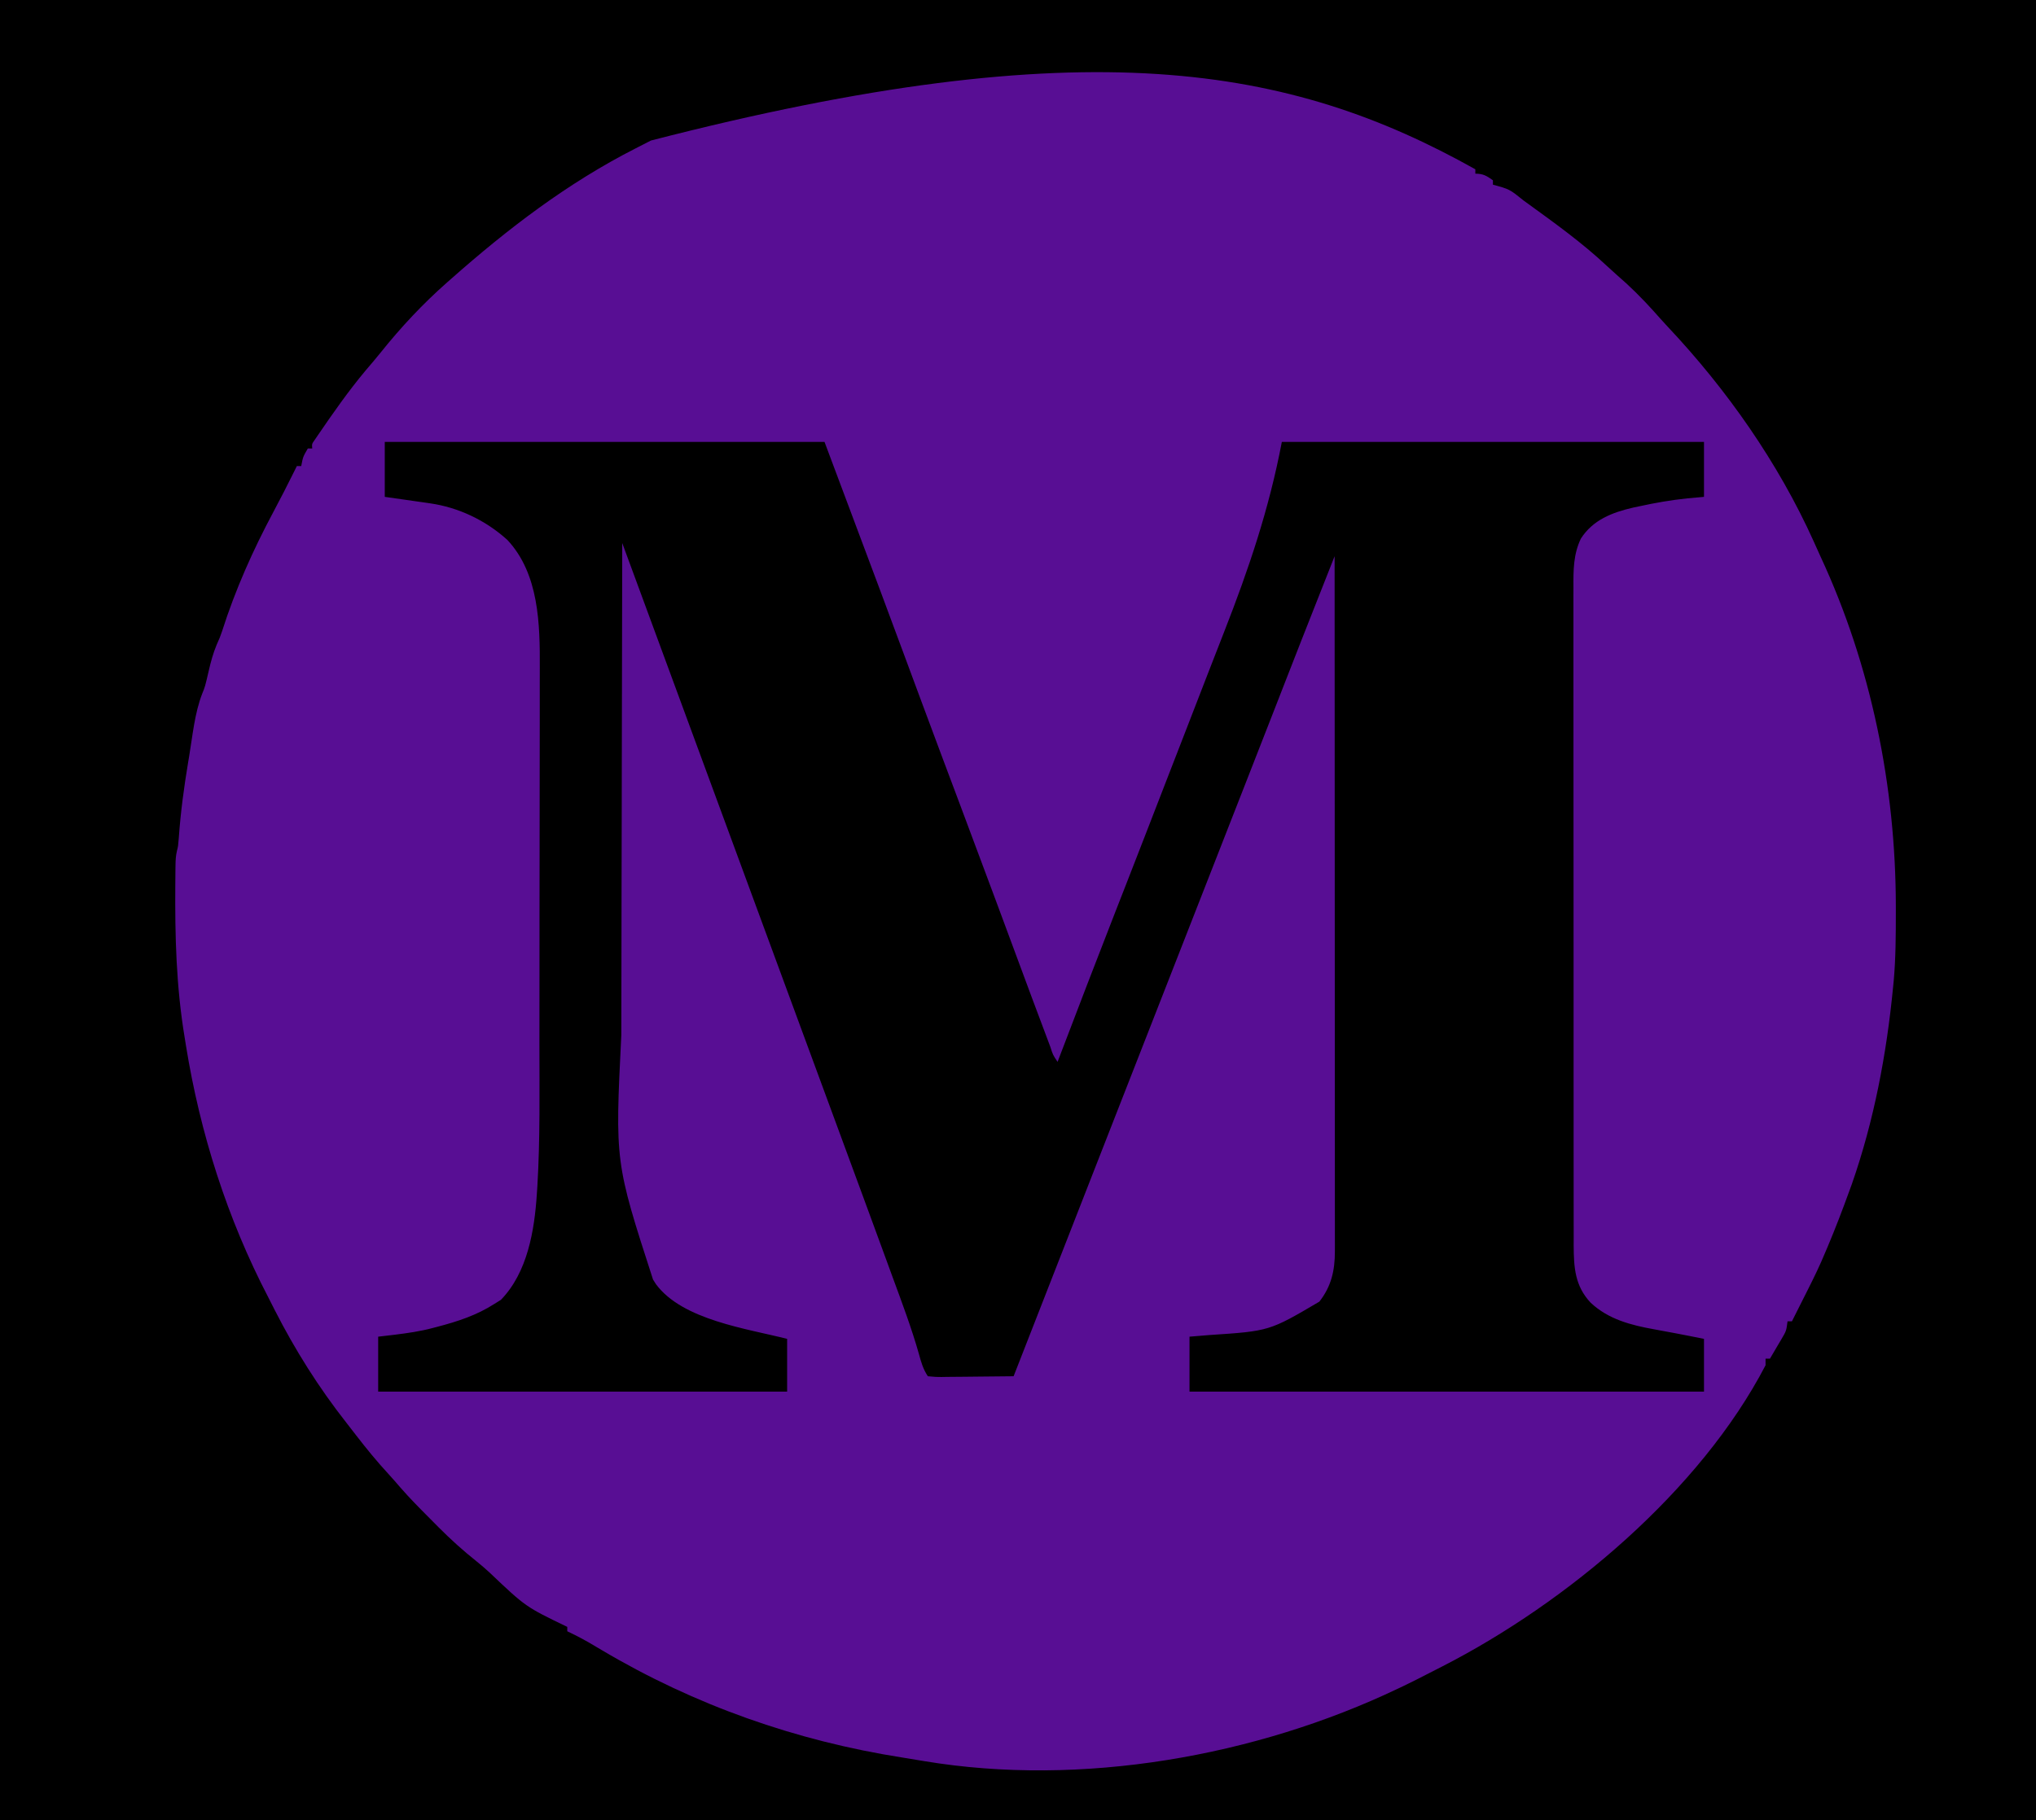
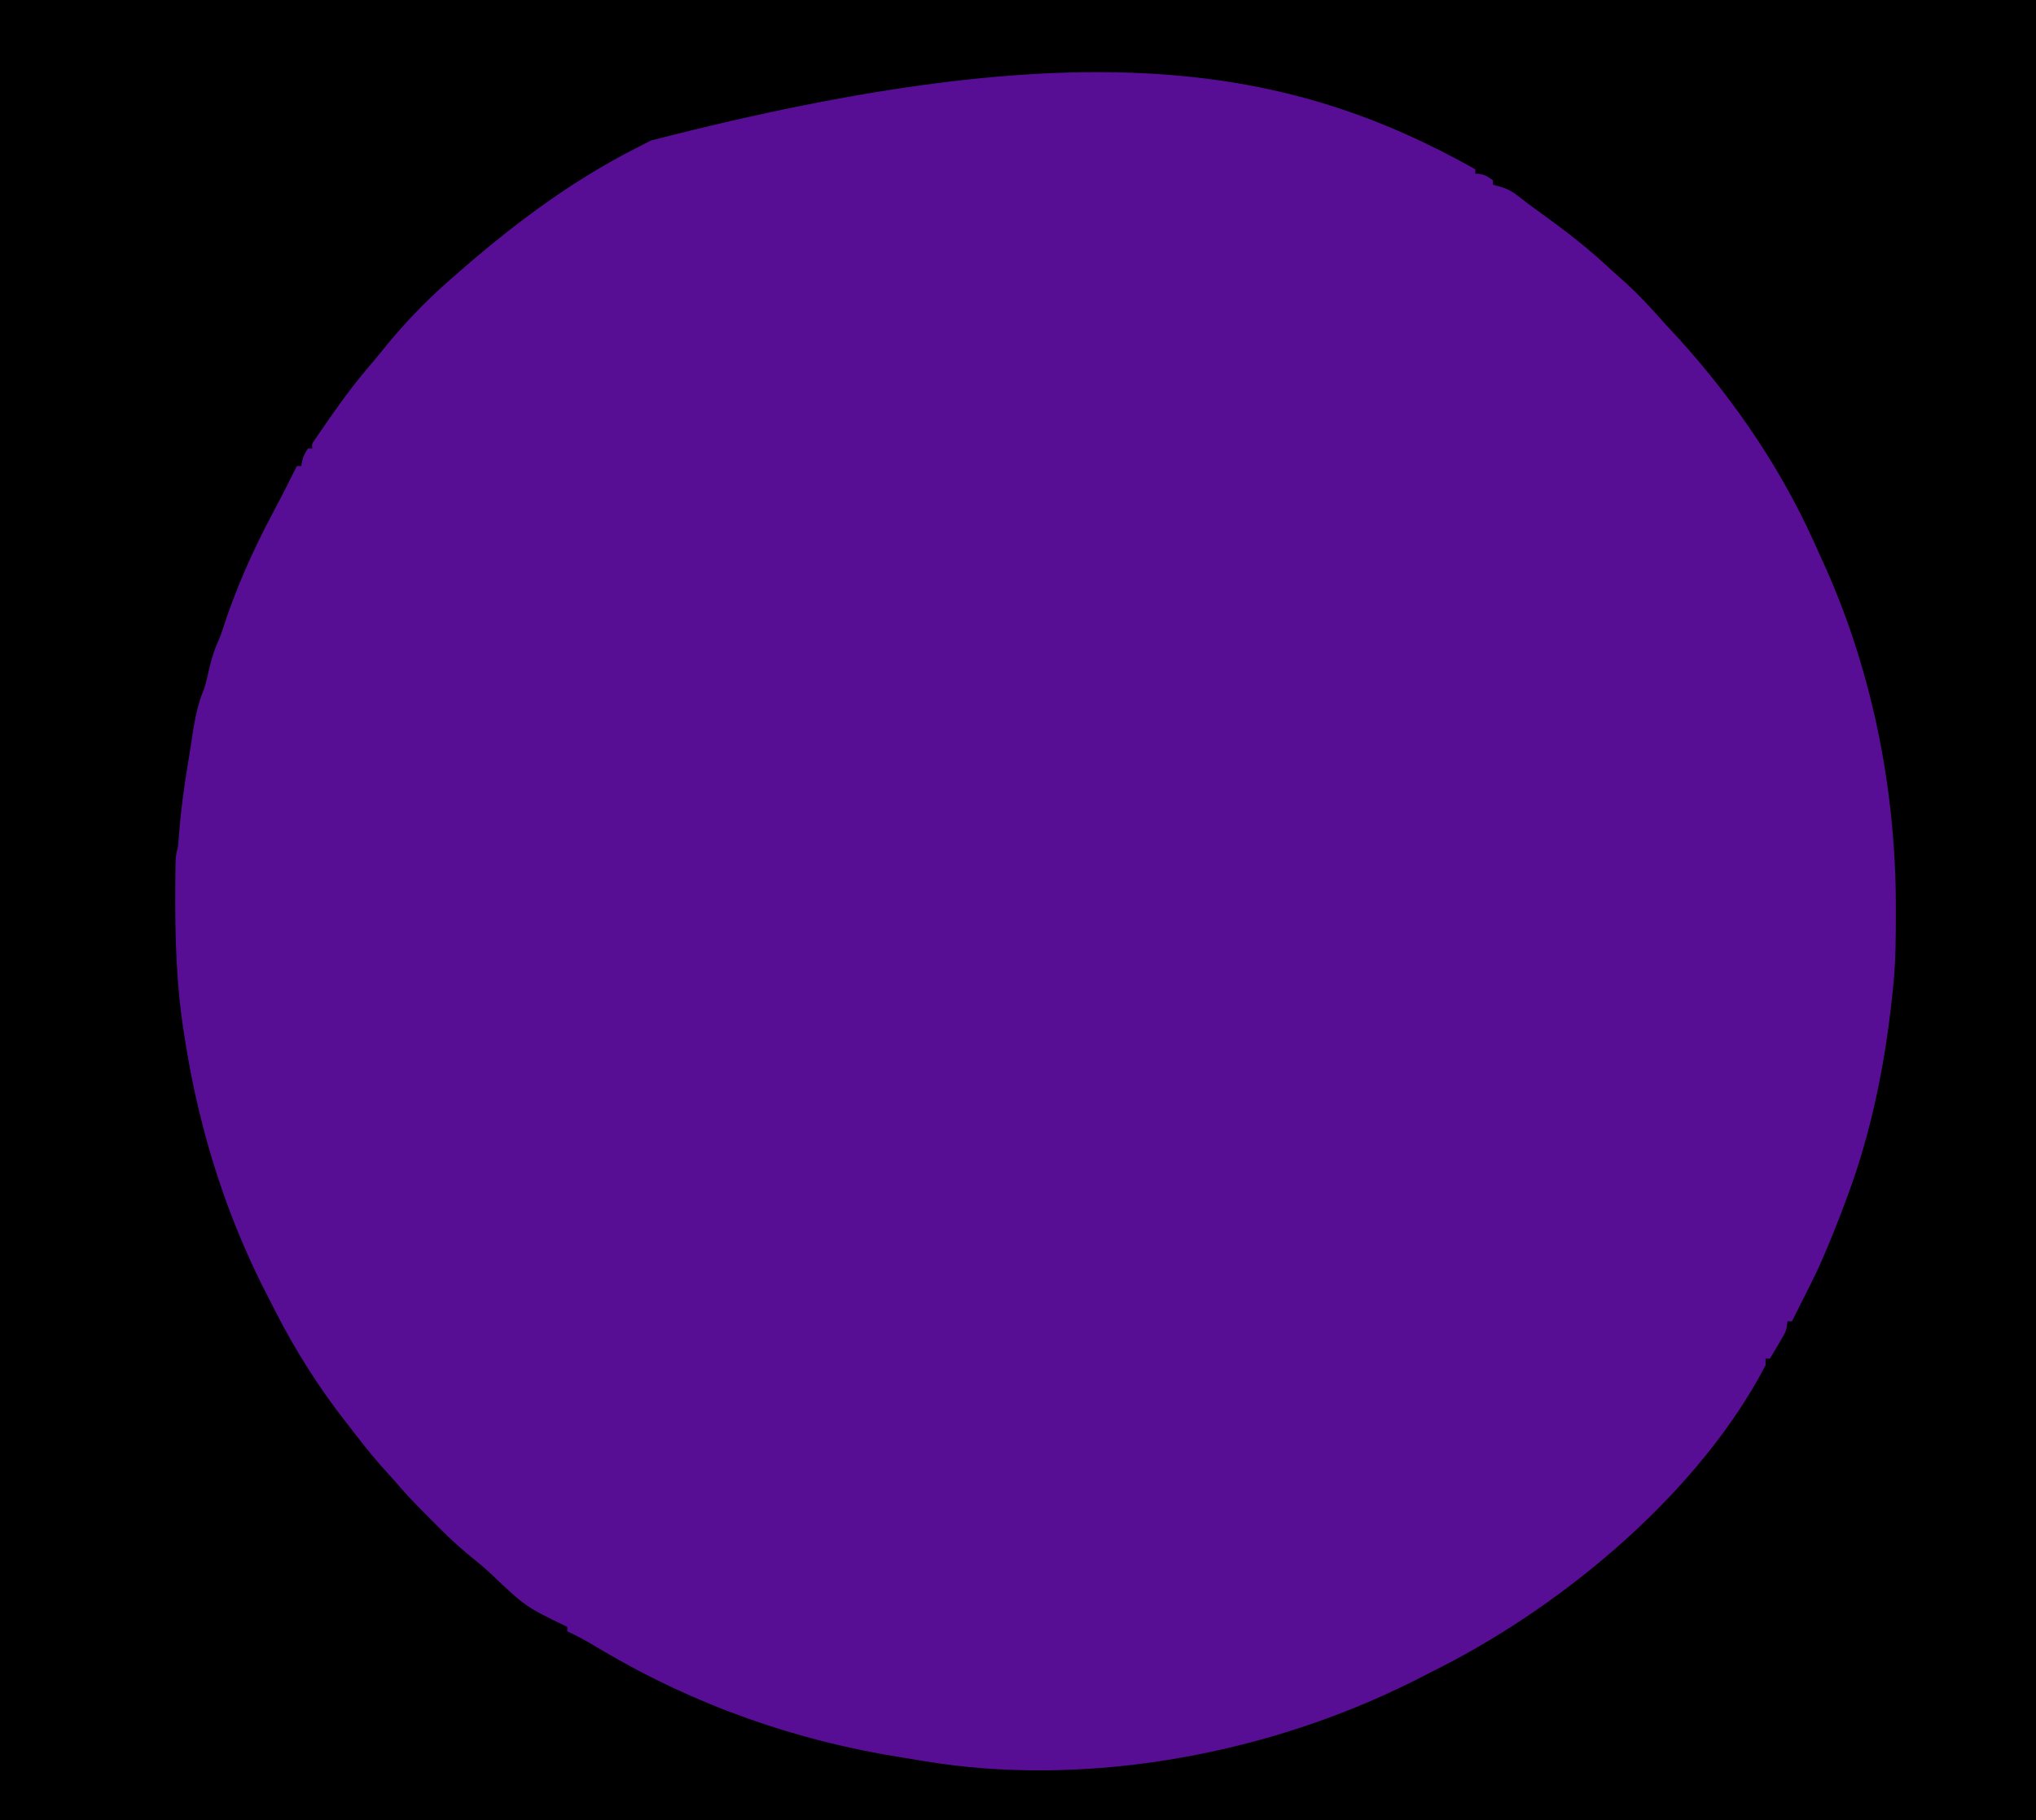
<svg xmlns="http://www.w3.org/2000/svg" version="1.1" width="926" height="828">
  <path d="M0 0 C305.58 0 611.16 0 926 0 C926 273.24 926 546.48 926 828 C620.42 828 314.84 828 0 828 C0 554.76 0 281.52 0 0 Z " fill="#580E94" transform="translate(0,0)" />
-   <path d="M0 0 C305.58 0 611.16 0 926 0 C926 273.24 926 546.48 926 828 C620.42 828 314.84 828 0 828 C0 554.76 0 281.52 0 0 Z M296.046 63.924 C293.722 65.146 291.379 66.331 289.035 67.516 C258.036 83.288 230.973 104.033 205 127 C204.469 127.466 203.938 127.932 203.392 128.413 C192.341 138.15 182.358 148.816 173.16 160.316 C170.909 163.113 168.582 165.834 166.25 168.562 C158.452 177.896 151.459 187.883 144.609 197.926 C144.109 198.658 143.608 199.391 143.093 200.146 C141.831 201.928 141.831 201.928 142 204 C141.34 204 140.68 204 140 204 C137.799 207.804 137.799 207.804 137 212 C136.34 212 135.68 212 135 212 C134.611 212.79 134.221 213.58 133.82 214.395 C130.759 220.566 127.643 226.694 124.387 232.766 C115.039 250.242 107.008 268.249 100.992 287.148 C100 290 100 290 98.512 293.344 C96.901 297.24 95.878 301.029 94.938 305.125 C93.243 312.408 93.243 312.408 92.004 315.43 C88.488 324.433 87.595 334.68 86 344.188 C85.866 344.983 85.732 345.779 85.593 346.599 C83.673 358.061 82.142 369.462 81.324 381.062 C81 385 81 385 80.491 386.964 C79.95 389.208 79.852 391.213 79.823 393.52 C79.81 394.416 79.798 395.311 79.785 396.234 C79.777 397.202 79.77 398.17 79.762 399.168 C79.752 400.183 79.742 401.198 79.732 402.244 C79.553 425.849 80.117 448.691 84 472 C84.187 473.174 84.374 474.348 84.567 475.558 C91.011 515.452 103.327 554.196 122 590.068 C123.006 592.012 123.99 593.966 124.973 595.922 C134.16 613.989 145.044 631.271 157.583 647.197 C159.026 649.033 160.45 650.882 161.871 652.734 C166.607 658.876 171.468 664.822 176.734 670.523 C178.563 672.522 180.33 674.55 182.094 676.605 C186.308 681.433 190.793 685.979 195.323 690.509 C196.739 691.927 198.147 693.353 199.555 694.779 C204.999 700.235 210.595 705.299 216.629 710.097 C218.718 711.773 220.713 713.504 222.688 715.312 C239.079 730.884 239.079 730.884 258 740 C258 740.66 258 741.32 258 742 C259.161 742.566 260.323 743.132 261.52 743.715 C265.702 745.807 269.688 748.145 273.688 750.562 C315.97 775.642 362.076 791.857 410.536 799.451 C413.826 799.972 417.11 800.519 420.395 801.074 C491.612 812.941 571.206 798.949 636 768 C636.735 767.65 637.47 767.3 638.228 766.939 C642.213 765.023 646.157 763.04 650.079 760.998 C652.076 759.961 654.082 758.943 656.09 757.926 C712.665 728.961 773.234 678.184 803 621 C803 620.01 803 619.02 803 618 C803.66 618 804.32 618 805 618 C806.341 615.734 807.673 613.462 809 611.188 C809.382 610.545 809.763 609.902 810.156 609.24 C812.432 605.379 812.432 605.379 813 601 C813.66 601 814.32 601 815 601 C816.941 597.148 818.877 593.293 820.812 589.438 C821.36 588.351 821.907 587.265 822.471 586.146 C825.142 580.819 827.736 575.513 830 570 C830.388 569.094 830.776 568.188 831.176 567.254 C834.694 558.923 837.916 550.499 841 542 C841.411 540.876 841.822 539.752 842.246 538.594 C852.333 509.755 858.062 479.352 861 449 C861.144 447.572 861.144 447.572 861.29 446.115 C862.214 435.799 862.243 425.475 862.25 415.125 C862.251 414.156 862.251 413.187 862.252 412.189 C862.192 357.749 851.071 302.795 828.055 253.275 C826.991 250.98 825.963 248.672 824.938 246.359 C808.749 210.428 785.348 177.086 758.364 148.461 C756.268 146.216 754.23 143.919 752.188 141.625 C746.836 135.667 741.274 130.144 735.199 124.926 C733.657 123.575 732.141 122.195 730.645 120.793 C719.641 110.488 707.438 101.714 695.25 92.875 C694.5 92.331 693.749 91.786 692.976 91.225 C686.569 86.061 686.569 86.061 679 84 C679 83.34 679 82.68 679 82 C676.095 79.958 674.599 79 671 79 C671 78.34 671 77.68 671 77 C587.109 29.998 494.191 12.826 296.046 63.924 Z " fill="#000000" transform="translate(0,0)" />
-   <path d="M0 0 C66 0 132 0 200 0 C227.21 72.56 227.21 72.56 236.443 97.489 C238.879 104.067 241.32 110.643 243.762 117.219 C244.029 117.94 244.297 118.66 244.573 119.403 C250.261 134.724 256 150.025 261.749 165.323 C267.127 179.636 272.479 193.959 277.801 208.293 C278.092 209.077 278.383 209.861 278.683 210.669 C281.561 218.42 284.436 226.172 287.309 233.925 C294.46 253.223 294.46 253.223 301.699 272.488 C302.026 273.356 302.352 274.224 302.689 275.117 C303.876 278.836 303.876 278.836 306 282 C306.461 280.791 306.923 279.582 307.398 278.336 C315.516 257.075 323.647 235.819 331.938 214.625 C332.259 213.804 332.58 212.983 332.911 212.137 C333.235 211.308 333.559 210.479 333.893 209.625 C334.557 207.93 335.22 206.234 335.883 204.539 C336.38 203.269 336.38 203.269 336.886 201.973 C343.08 186.131 349.211 170.264 355.356 154.402 C358.563 146.124 361.777 137.848 364.992 129.572 C368.151 121.439 371.301 113.302 374.447 105.163 C376.845 98.966 379.261 92.776 381.687 86.59 C392.976 57.777 402.178 30.567 408 0 C471.36 0 534.72 0 600 0 C600 8.25 600 16.5 600 25 C596.226 25.34 596.226 25.34 592.375 25.688 C584.985 26.46 577.755 27.717 570.5 29.312 C569.606 29.501 568.712 29.689 567.791 29.884 C558.248 32.074 549.425 35.495 544 44 C540.556 51.207 540.578 58.397 540.626 66.246 C540.622 67.562 540.618 68.879 540.614 70.235 C540.603 73.868 540.611 77.502 540.622 81.136 C540.631 85.062 540.623 88.988 540.617 92.915 C540.607 100.599 540.614 108.283 540.626 115.967 C540.64 124.92 540.638 133.873 540.636 142.826 C540.633 158.803 540.644 174.781 540.664 190.758 C540.683 206.253 540.69 221.747 540.684 237.242 C540.678 254.125 540.678 271.008 540.69 287.891 C540.691 289.692 540.692 291.493 540.693 293.294 C540.694 294.18 540.695 295.066 540.695 295.979 C540.699 302.216 540.699 308.453 540.697 314.69 C540.695 322.294 540.7 329.897 540.714 337.501 C540.722 341.378 540.726 345.256 540.721 349.133 C540.716 353.34 540.727 357.547 540.739 361.754 C540.736 362.974 540.732 364.195 540.728 365.452 C540.78 375.497 541.274 383.898 548.43 391.523 C556.521 399.151 566.896 401.791 577.562 403.688 C579.151 403.986 579.151 403.986 580.771 404.291 C582.761 404.665 584.752 405.033 586.744 405.393 C591.171 406.218 595.584 407.117 600 408 C600 415.92 600 423.84 600 432 C522.78 432 445.56 432 366 432 C366 423.75 366 415.5 366 407 C369.011 406.752 372.022 406.505 375.125 406.25 C402.35 404.443 402.35 404.443 425.062 391.062 C430.479 384.144 432.126 376.957 432.123 368.233 C432.125 367.099 432.127 365.966 432.129 364.798 C432.125 362.945 432.125 362.945 432.12 361.054 C432.121 359.721 432.122 358.387 432.123 357.054 C432.125 353.396 432.121 349.739 432.116 346.081 C432.112 342.134 432.113 338.187 432.114 334.24 C432.114 327.404 432.111 320.569 432.106 313.733 C432.098 303.849 432.095 293.965 432.094 284.082 C432.092 268.046 432.085 252.01 432.075 235.974 C432.066 220.397 432.059 204.82 432.055 189.244 C432.055 188.283 432.054 187.323 432.054 186.334 C432.053 181.517 432.052 176.699 432.05 171.882 C432.04 131.921 432.022 91.961 432 52 C429.943 57.209 427.886 62.418 425.829 67.628 C425.131 69.395 424.433 71.163 423.735 72.93 C419.155 84.529 414.584 96.132 410.061 107.754 C408.43 111.948 406.795 116.14 405.16 120.332 C404.652 121.635 404.652 121.635 404.134 122.965 C400.14 133.209 396.133 143.448 392.125 153.688 C391.75 154.644 391.376 155.601 390.99 156.587 C389.088 161.448 387.185 166.309 385.282 171.169 C381.895 179.823 378.509 188.476 375.123 197.13 C373.249 201.92 371.374 206.71 369.5 211.5 C368.75 213.417 368 215.333 367.25 217.25 C356 246 356 246 344.75 274.75 C344.379 275.699 344.008 276.647 343.625 277.625 C342.875 279.542 342.125 281.459 341.375 283.376 C339.501 288.163 337.628 292.951 335.754 297.739 C332.361 306.411 328.968 315.082 325.574 323.753 C317.185 345.183 308.804 366.616 300.441 388.056 C295.636 400.374 290.822 412.688 286 425 C280.482 425.074 274.965 425.129 269.447 425.165 C267.569 425.18 265.691 425.2 263.813 425.226 C261.118 425.263 258.422 425.28 255.727 425.293 C254.884 425.308 254.041 425.324 253.173 425.34 C250.807 425.341 250.807 425.341 247 425 C244.812 421.717 243.955 418.622 242.938 414.875 C239.578 403.033 235.245 391.546 231 380 C230.113 377.575 229.226 375.15 228.34 372.724 C225.796 365.77 223.243 358.819 220.687 351.869 C219.575 348.844 218.464 345.819 217.352 342.794 C212.566 329.772 207.767 316.754 202.963 303.738 C198.574 291.848 194.192 279.954 189.811 268.06 C187.625 262.124 185.437 256.187 183.25 250.25 C182.375 247.875 181.5 245.5 180.625 243.125 C180.192 241.949 179.759 240.774 179.312 239.562 C155.542 175.042 131.771 110.521 108 46 C107.908 80.998 107.838 115.996 107.796 150.995 C107.791 155.144 107.786 159.294 107.78 163.444 C107.779 164.683 107.779 164.683 107.777 165.947 C107.76 179.25 107.728 192.552 107.691 205.855 C107.654 219.546 107.632 233.238 107.624 246.929 C107.619 254.602 107.607 262.274 107.577 269.947 C104.705 327.594 104.705 327.594 122 381 C122.455 381.719 122.91 382.439 123.379 383.18 C135.513 399.464 164.664 403.313 183 408 C183 415.92 183 423.84 183 432 C121.62 432 60.24 432 -3 432 C-3 423.75 -3 415.5 -3 407 C0.682 406.567 0.682 406.567 4.438 406.125 C10.389 405.387 16.203 404.568 22 403 C22.61 402.842 23.219 402.683 23.847 402.52 C33.236 400.057 41.755 397.293 50 392 C51.392 391.134 51.392 391.134 52.812 390.25 C64.923 377.793 68.083 358.7 69.167 342.08 C69.246 340.875 69.326 339.671 69.408 338.429 C70.692 316.88 70.33 295.226 70.335 273.649 C70.336 269.682 70.34 265.715 70.346 261.747 C70.363 248.573 70.372 235.398 70.371 222.224 C70.371 221.168 70.371 221.168 70.371 220.09 C70.37 219.032 70.37 219.032 70.37 217.954 C70.37 206.5 70.389 195.047 70.417 183.594 C70.446 171.755 70.459 159.916 70.458 148.077 C70.457 141.462 70.463 134.846 70.484 128.231 C70.504 122.016 70.503 115.802 70.489 109.587 C70.487 107.323 70.492 105.06 70.504 102.796 C70.604 82.966 70.175 59.985 55.746 44.582 C45.951 35.707 33.585 29.798 20.508 27.93 C19.309 27.756 18.11 27.582 16.875 27.402 C15.019 27.141 15.019 27.141 13.125 26.875 C11.864 26.693 10.604 26.511 9.305 26.324 C6.204 25.878 3.102 25.438 0 25 C0 16.75 0 8.5 0 0 Z " fill="#000000" transform="translate(175,201)" />
+   <path d="M0 0 C305.58 0 611.16 0 926 0 C926 273.24 926 546.48 926 828 C620.42 828 314.84 828 0 828 C0 554.76 0 281.52 0 0 Z M296.046 63.924 C293.722 65.146 291.379 66.331 289.035 67.516 C258.036 83.288 230.973 104.033 205 127 C204.469 127.466 203.938 127.932 203.392 128.413 C192.341 138.15 182.358 148.816 173.16 160.316 C170.909 163.113 168.582 165.834 166.25 168.562 C158.452 177.896 151.459 187.883 144.609 197.926 C144.109 198.658 143.608 199.391 143.093 200.146 C141.831 201.928 141.831 201.928 142 204 C141.34 204 140.68 204 140 204 C137.799 207.804 137.799 207.804 137 212 C136.34 212 135.68 212 135 212 C134.611 212.79 134.221 213.58 133.82 214.395 C130.759 220.566 127.643 226.694 124.387 232.766 C115.039 250.242 107.008 268.249 100.992 287.148 C100 290 100 290 98.512 293.344 C96.901 297.24 95.878 301.029 94.938 305.125 C93.243 312.408 93.243 312.408 92.004 315.43 C88.488 324.433 87.595 334.68 86 344.188 C85.866 344.983 85.732 345.779 85.593 346.599 C83.673 358.061 82.142 369.462 81.324 381.062 C81 385 81 385 80.491 386.964 C79.95 389.208 79.852 391.213 79.823 393.52 C79.81 394.416 79.798 395.311 79.785 396.234 C79.777 397.202 79.77 398.17 79.762 399.168 C79.752 400.183 79.742 401.198 79.732 402.244 C79.553 425.849 80.117 448.691 84 472 C84.187 473.174 84.374 474.348 84.567 475.558 C91.011 515.452 103.327 554.196 122 590.068 C123.006 592.012 123.99 593.966 124.973 595.922 C134.16 613.989 145.044 631.271 157.583 647.197 C159.026 649.033 160.45 650.882 161.871 652.734 C166.607 658.876 171.468 664.822 176.734 670.523 C178.563 672.522 180.33 674.55 182.094 676.605 C186.308 681.433 190.793 685.979 195.323 690.509 C196.739 691.927 198.147 693.353 199.555 694.779 C204.999 700.235 210.595 705.299 216.629 710.097 C218.718 711.773 220.713 713.504 222.688 715.312 C239.079 730.884 239.079 730.884 258 740 C258 740.66 258 741.32 258 742 C259.161 742.566 260.323 743.132 261.52 743.715 C265.702 745.807 269.688 748.145 273.688 750.562 C315.97 775.642 362.076 791.857 410.536 799.451 C413.826 799.972 417.11 800.519 420.395 801.074 C491.612 812.941 571.206 798.949 636 768 C636.735 767.65 637.47 767.3 638.228 766.939 C642.213 765.023 646.157 763.04 650.079 760.998 C652.076 759.961 654.082 758.943 656.09 757.926 C712.665 728.961 773.234 678.184 803 621 C803 620.01 803 619.02 803 618 C803.66 618 804.32 618 805 618 C806.341 615.734 807.673 613.462 809 611.188 C809.382 610.545 809.763 609.902 810.156 609.24 C812.432 605.379 812.432 605.379 813 601 C813.66 601 814.32 601 815 601 C816.941 597.148 818.877 593.293 820.812 589.438 C821.36 588.351 821.907 587.265 822.471 586.146 C825.142 580.819 827.736 575.513 830 570 C830.388 569.094 830.776 568.188 831.176 567.254 C834.694 558.923 837.916 550.499 841 542 C841.411 540.876 841.822 539.752 842.246 538.594 C852.333 509.755 858.062 479.352 861 449 C861.144 447.572 861.144 447.572 861.29 446.115 C862.214 435.799 862.243 425.475 862.25 415.125 C862.251 414.156 862.251 413.187 862.252 412.189 C862.192 357.749 851.071 302.795 828.055 253.275 C826.991 250.98 825.963 248.672 824.938 246.359 C808.749 210.428 785.348 177.086 758.364 148.461 C756.268 146.216 754.23 143.919 752.188 141.625 C746.836 135.667 741.274 130.144 735.199 124.926 C733.657 123.575 732.141 122.195 730.645 120.793 C719.641 110.488 707.438 101.714 695.25 92.875 C686.569 86.061 686.569 86.061 679 84 C679 83.34 679 82.68 679 82 C676.095 79.958 674.599 79 671 79 C671 78.34 671 77.68 671 77 C587.109 29.998 494.191 12.826 296.046 63.924 Z " fill="#000000" transform="translate(0,0)" />
</svg>